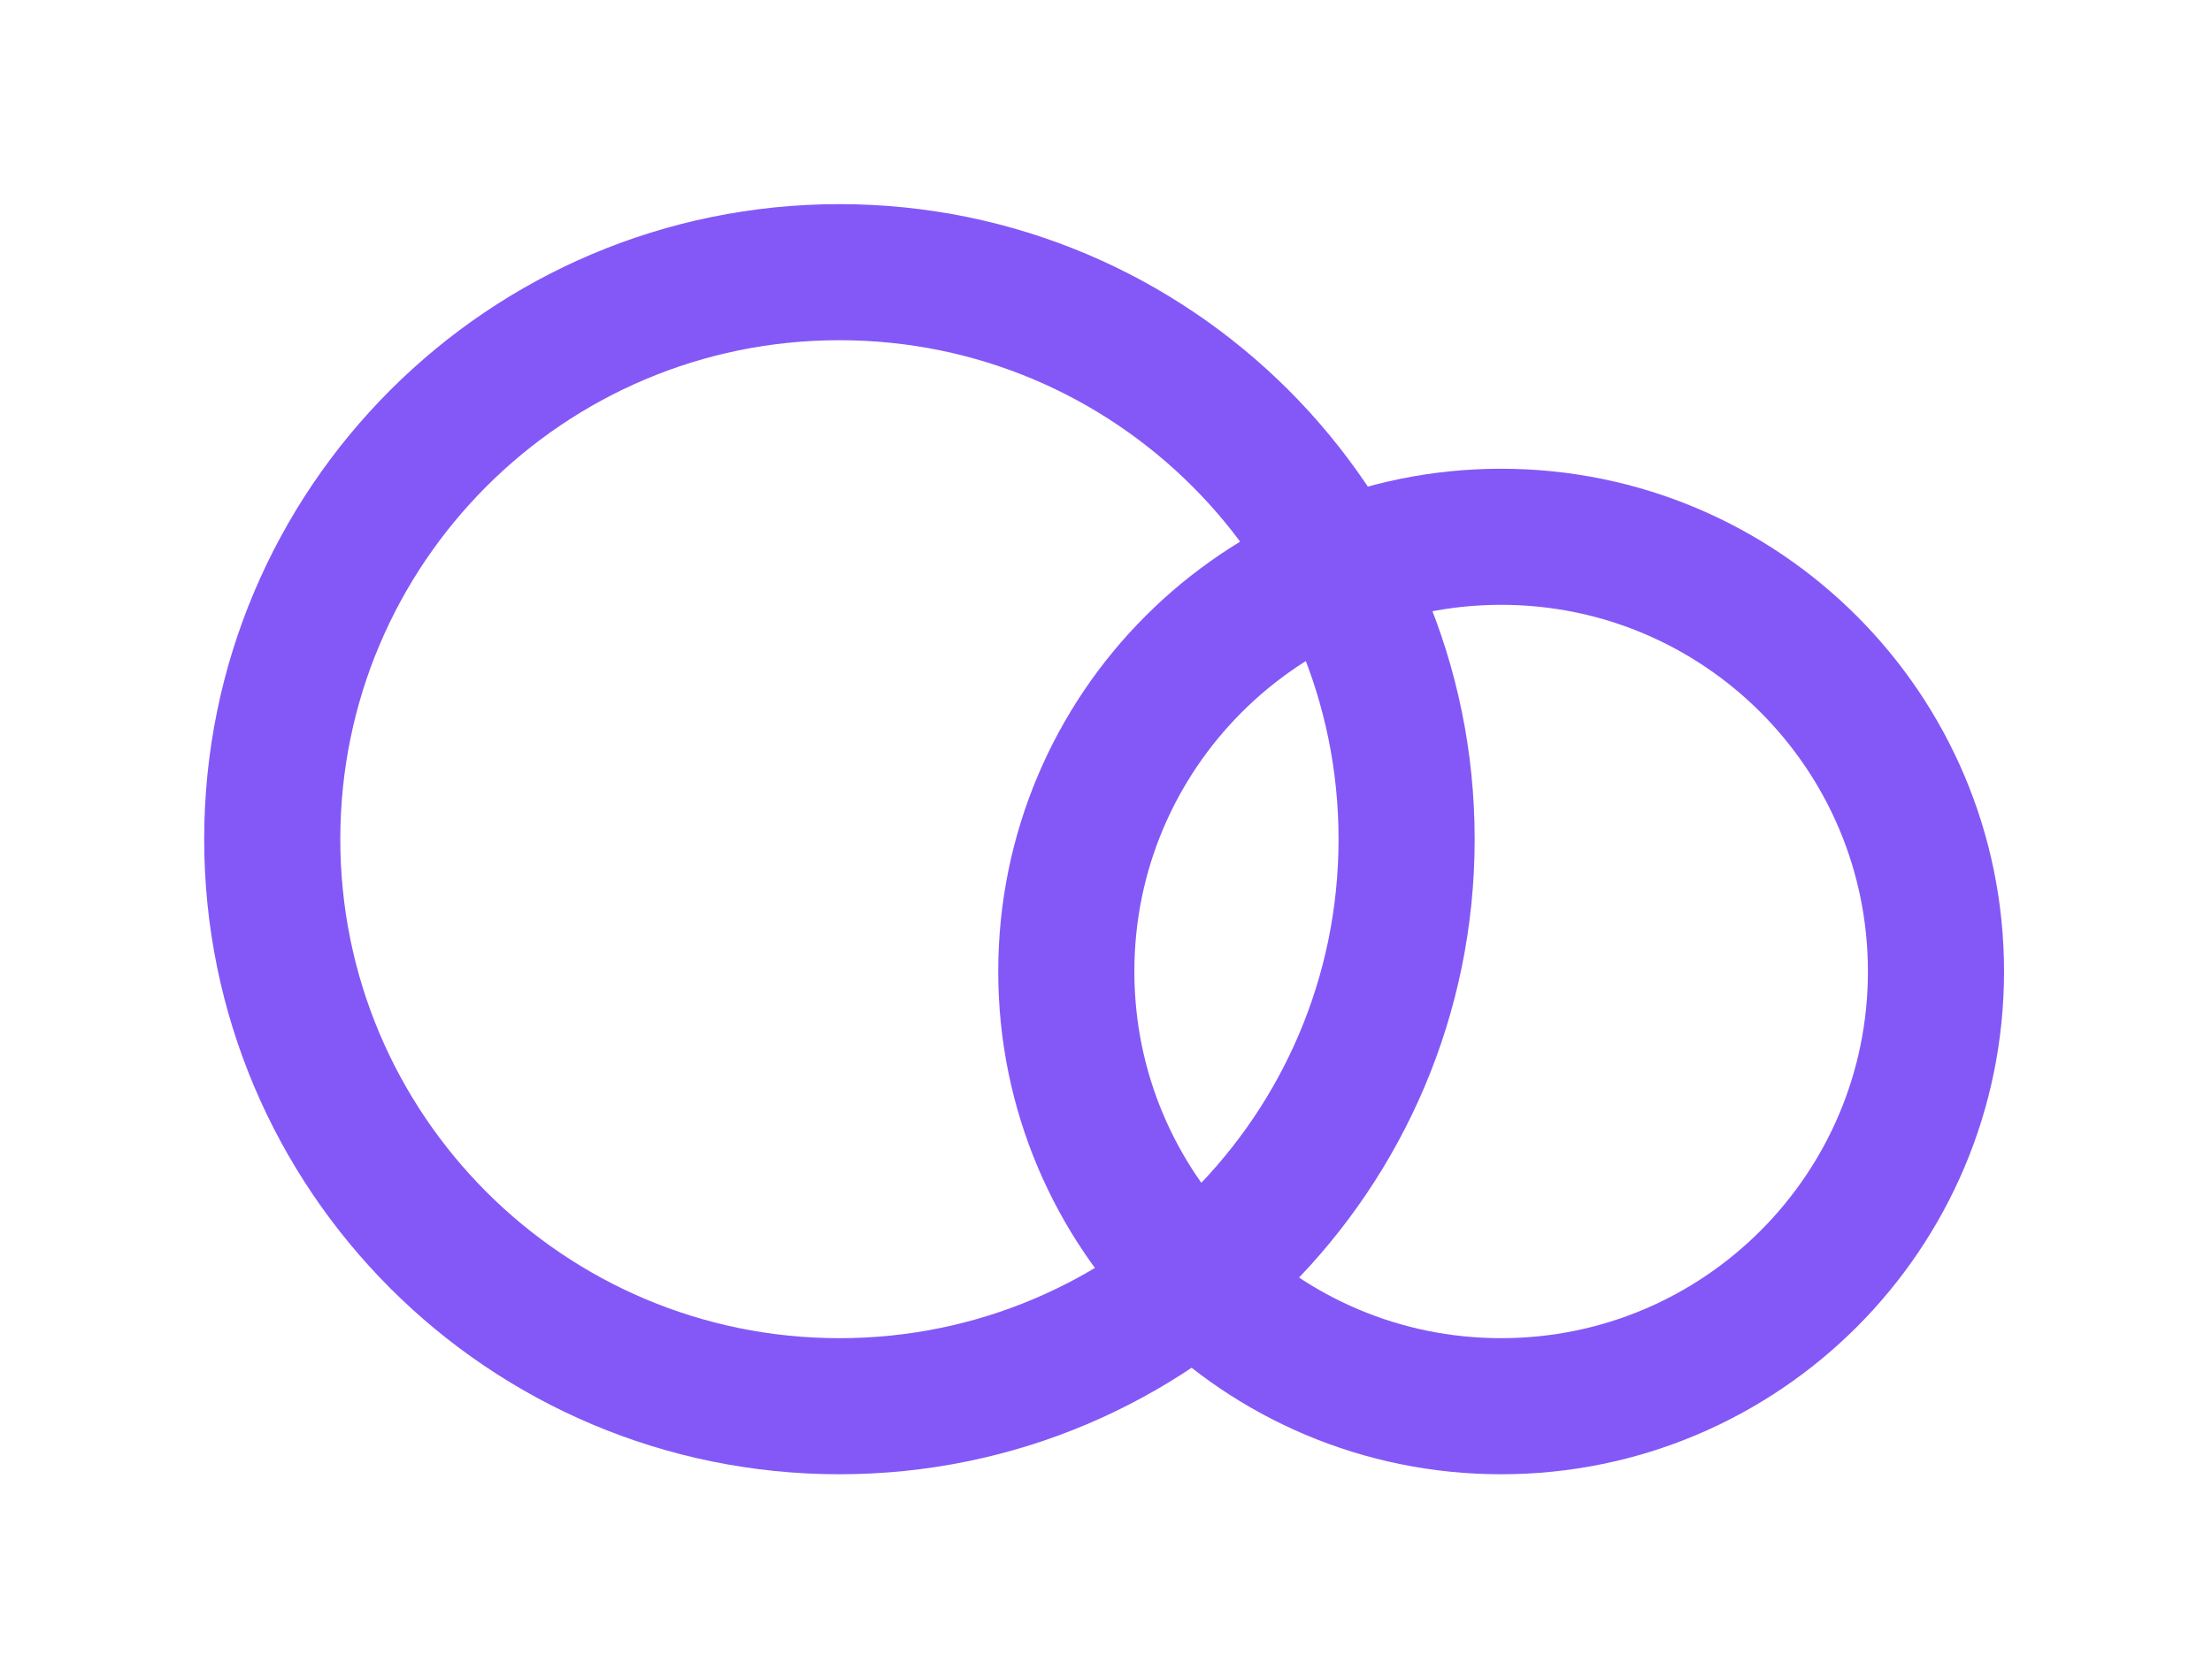
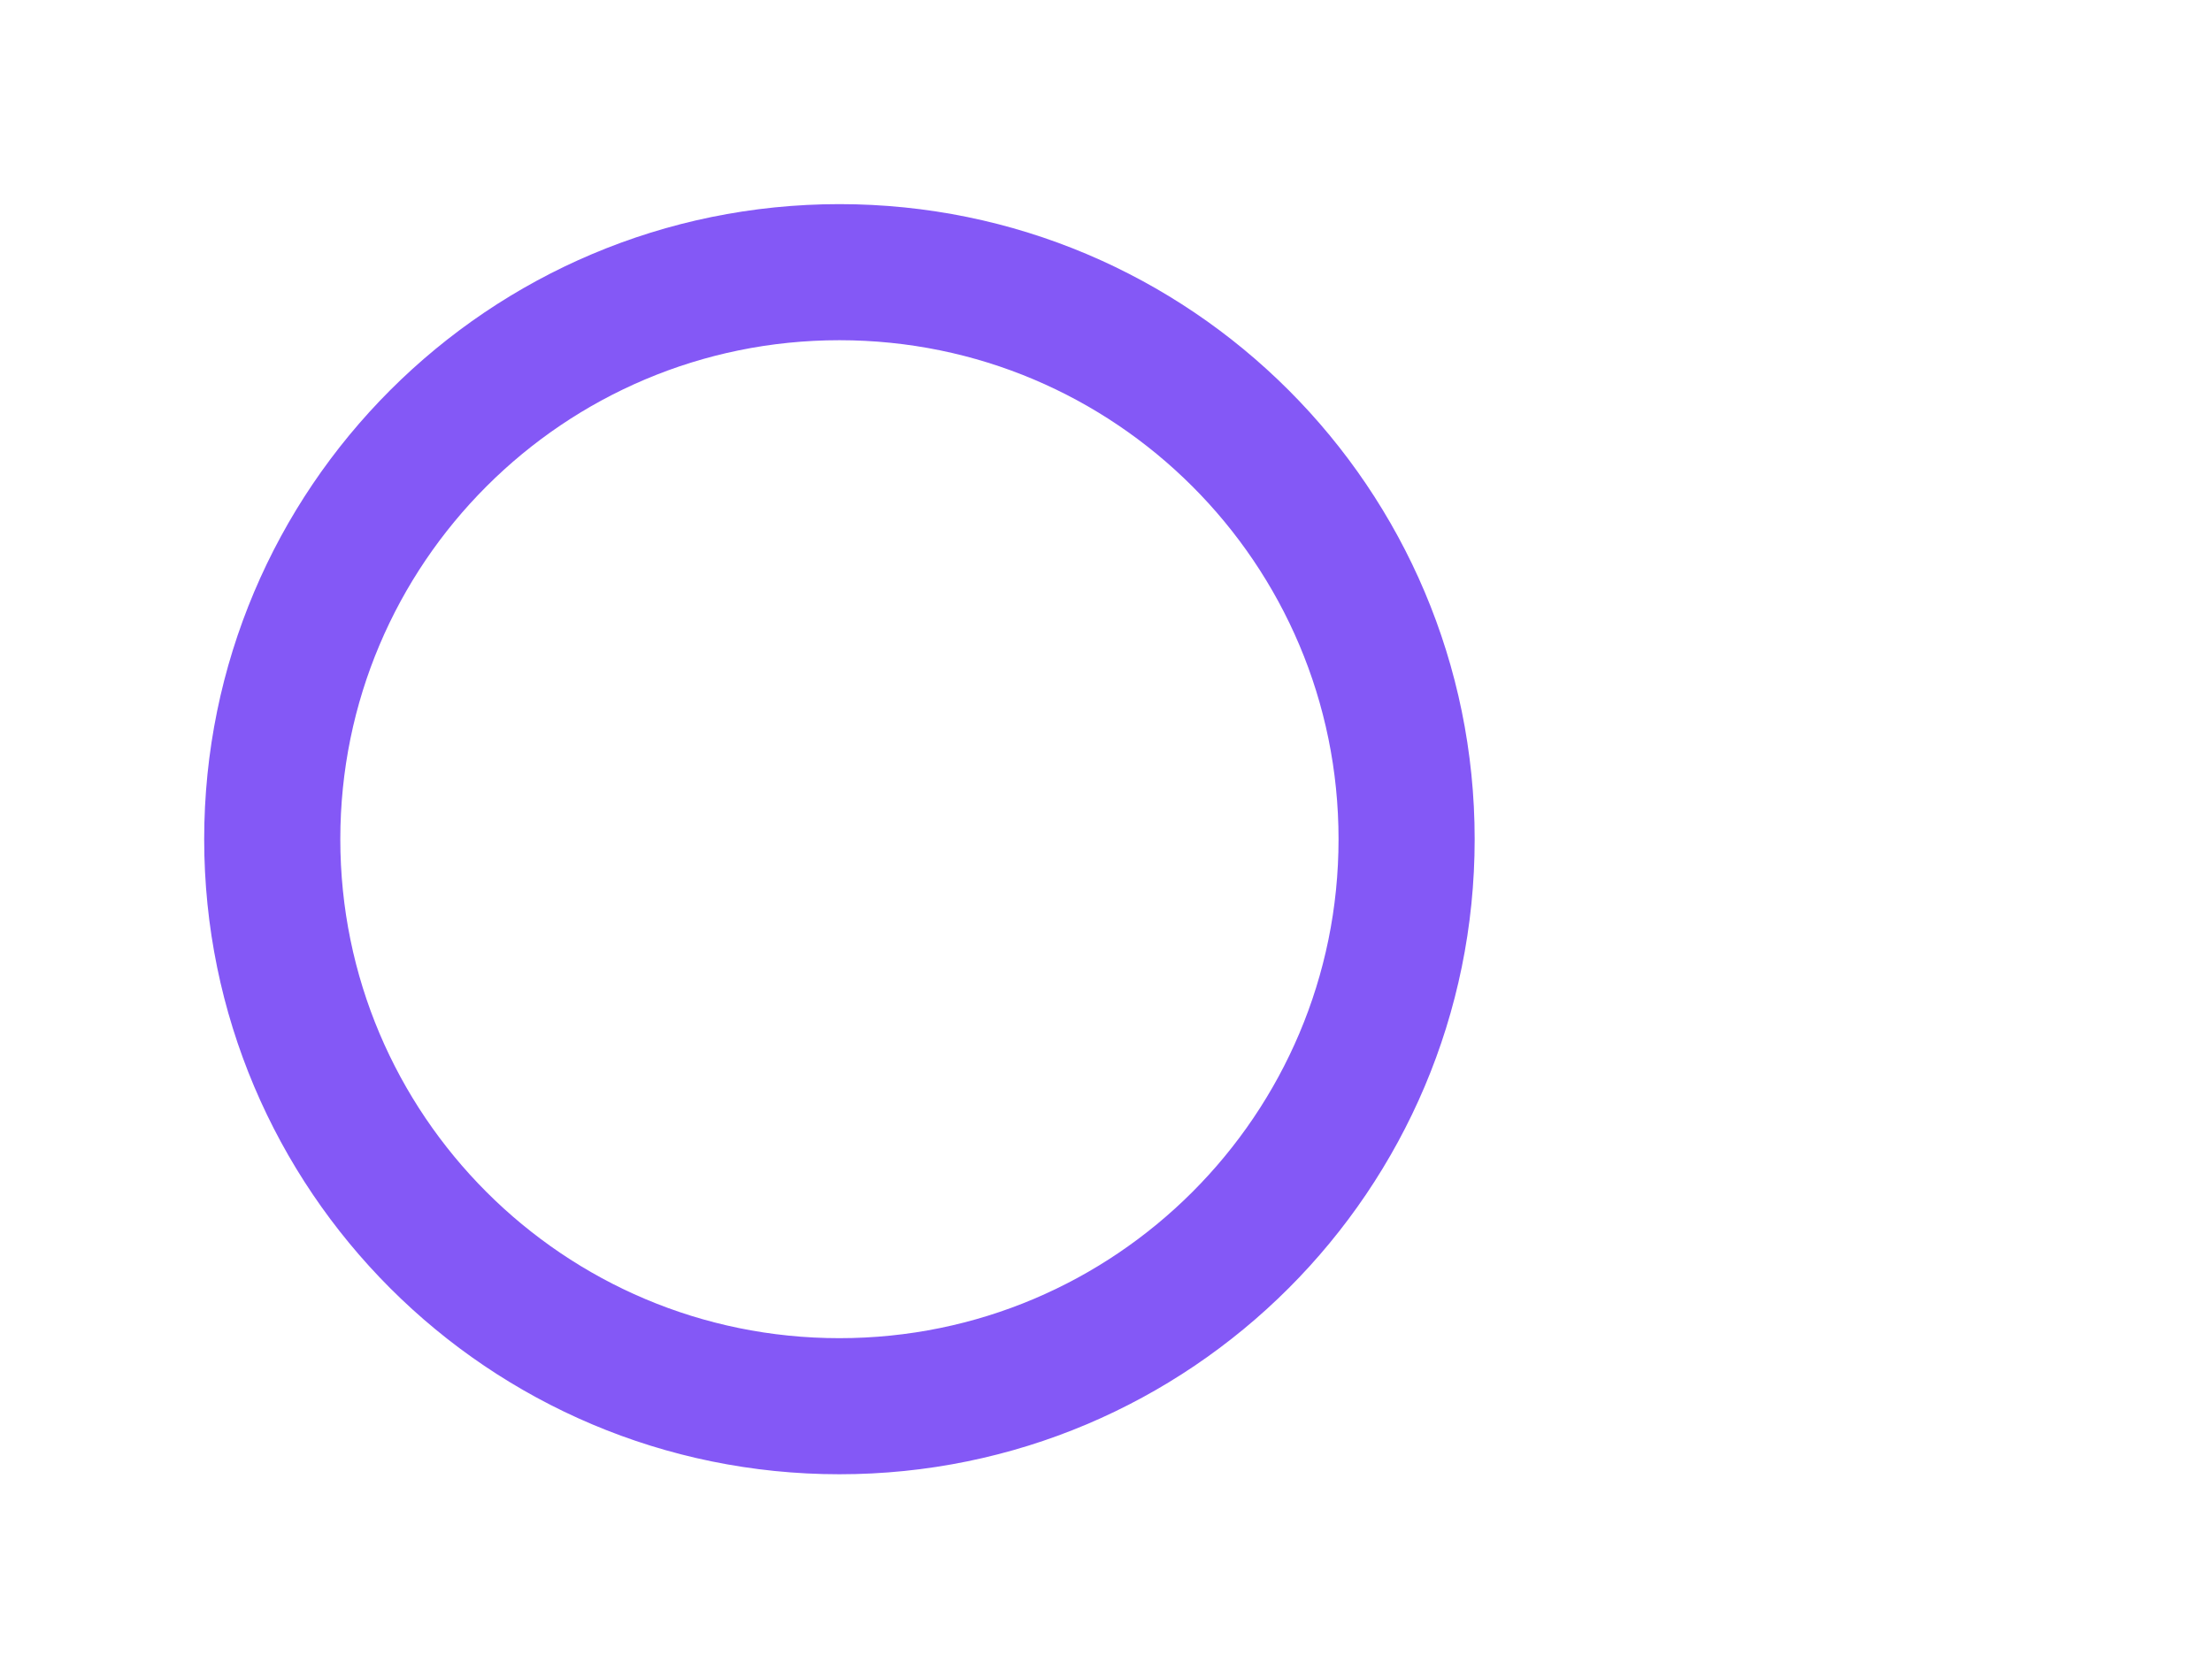
<svg xmlns="http://www.w3.org/2000/svg" width="195" height="148" viewBox="0 0 195 148" fill="none">
-   <path d="M132.333 124C153.504 124 170.667 106.838 170.667 85.667C170.667 64.496 153.504 47.333 132.333 47.333C111.162 47.333 94 64.496 94 85.667C94 106.838 111.162 124 132.333 124Z" stroke="#8458F6" stroke-width="12" stroke-linecap="round" stroke-linejoin="round" />
-   <path d="M74 124C101.614 124 124 101.614 124 74C124 46.386 101.614 24 74 24C46.386 24 24 46.386 24 74C24 101.614 46.386 124 74 124Z" stroke="#8458F6" stroke-width="12" stroke-linecap="round" stroke-linejoin="round" />
+   <path d="M74 124C101.614 124 124 101.614 124 74C124 46.386 101.614 24 74 24C46.386 24 24 46.386 24 74C24 101.614 46.386 124 74 124" stroke="#8458F6" stroke-width="12" stroke-linecap="round" stroke-linejoin="round" />
</svg>